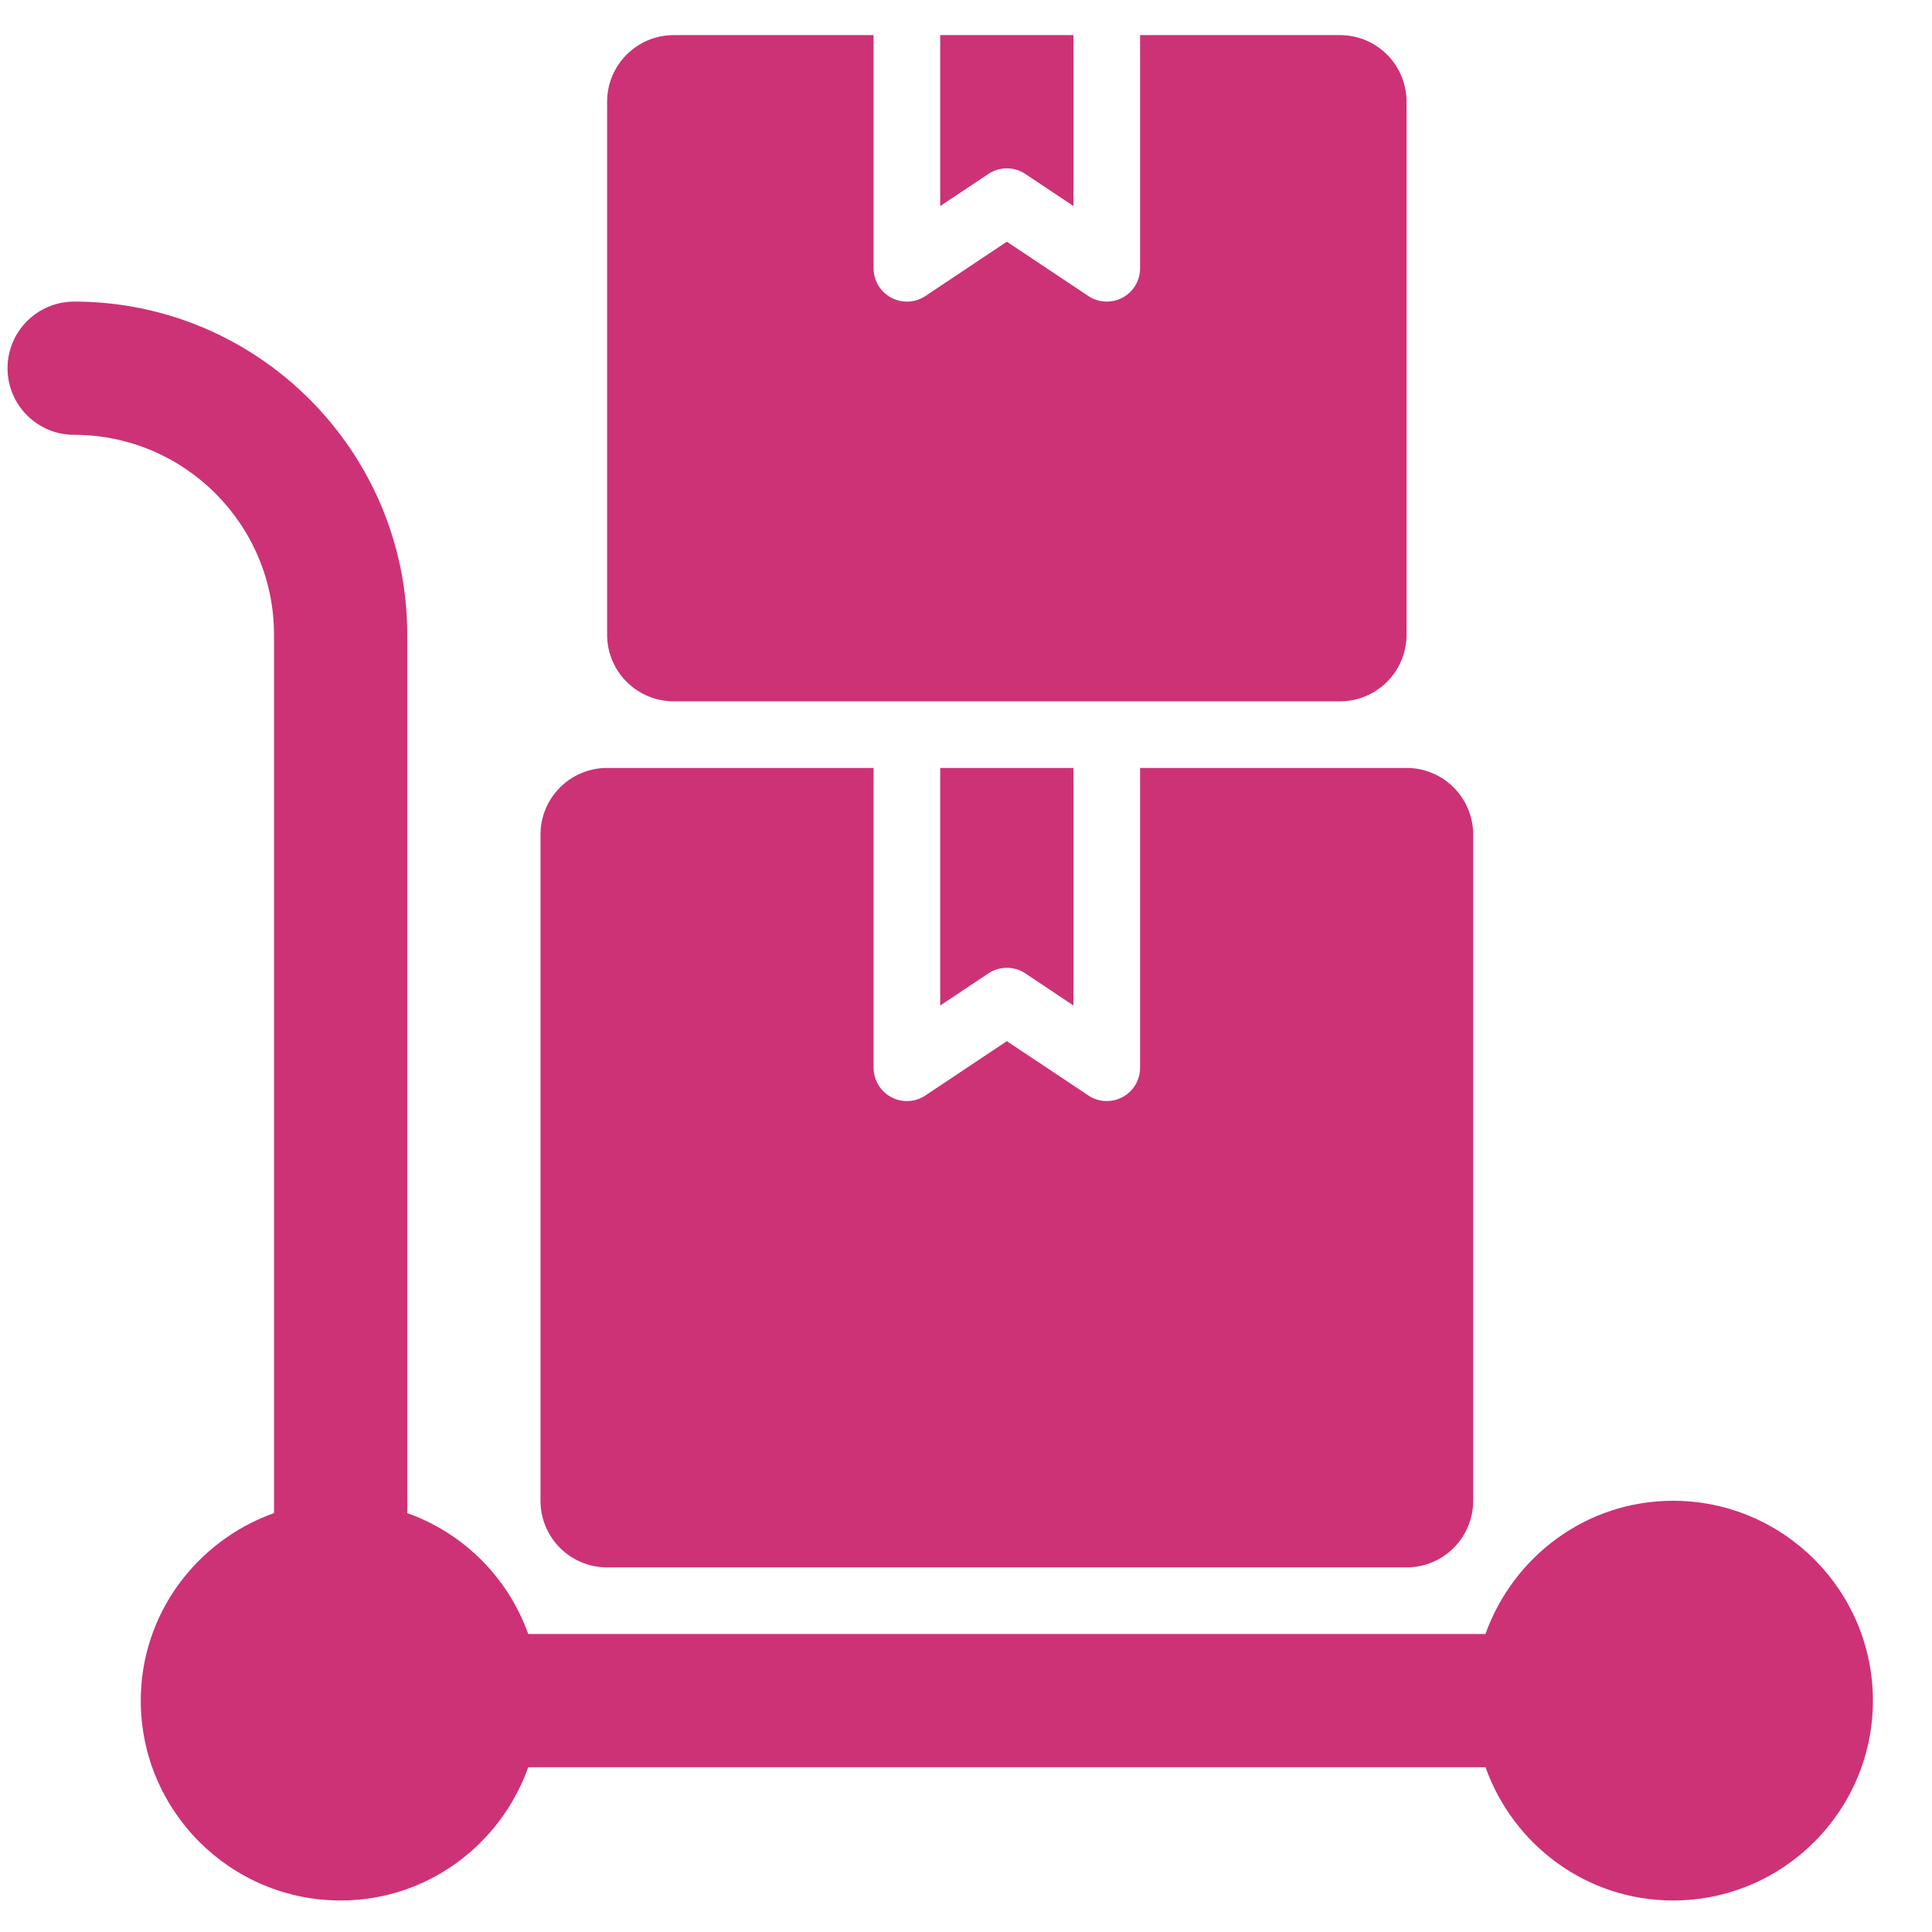
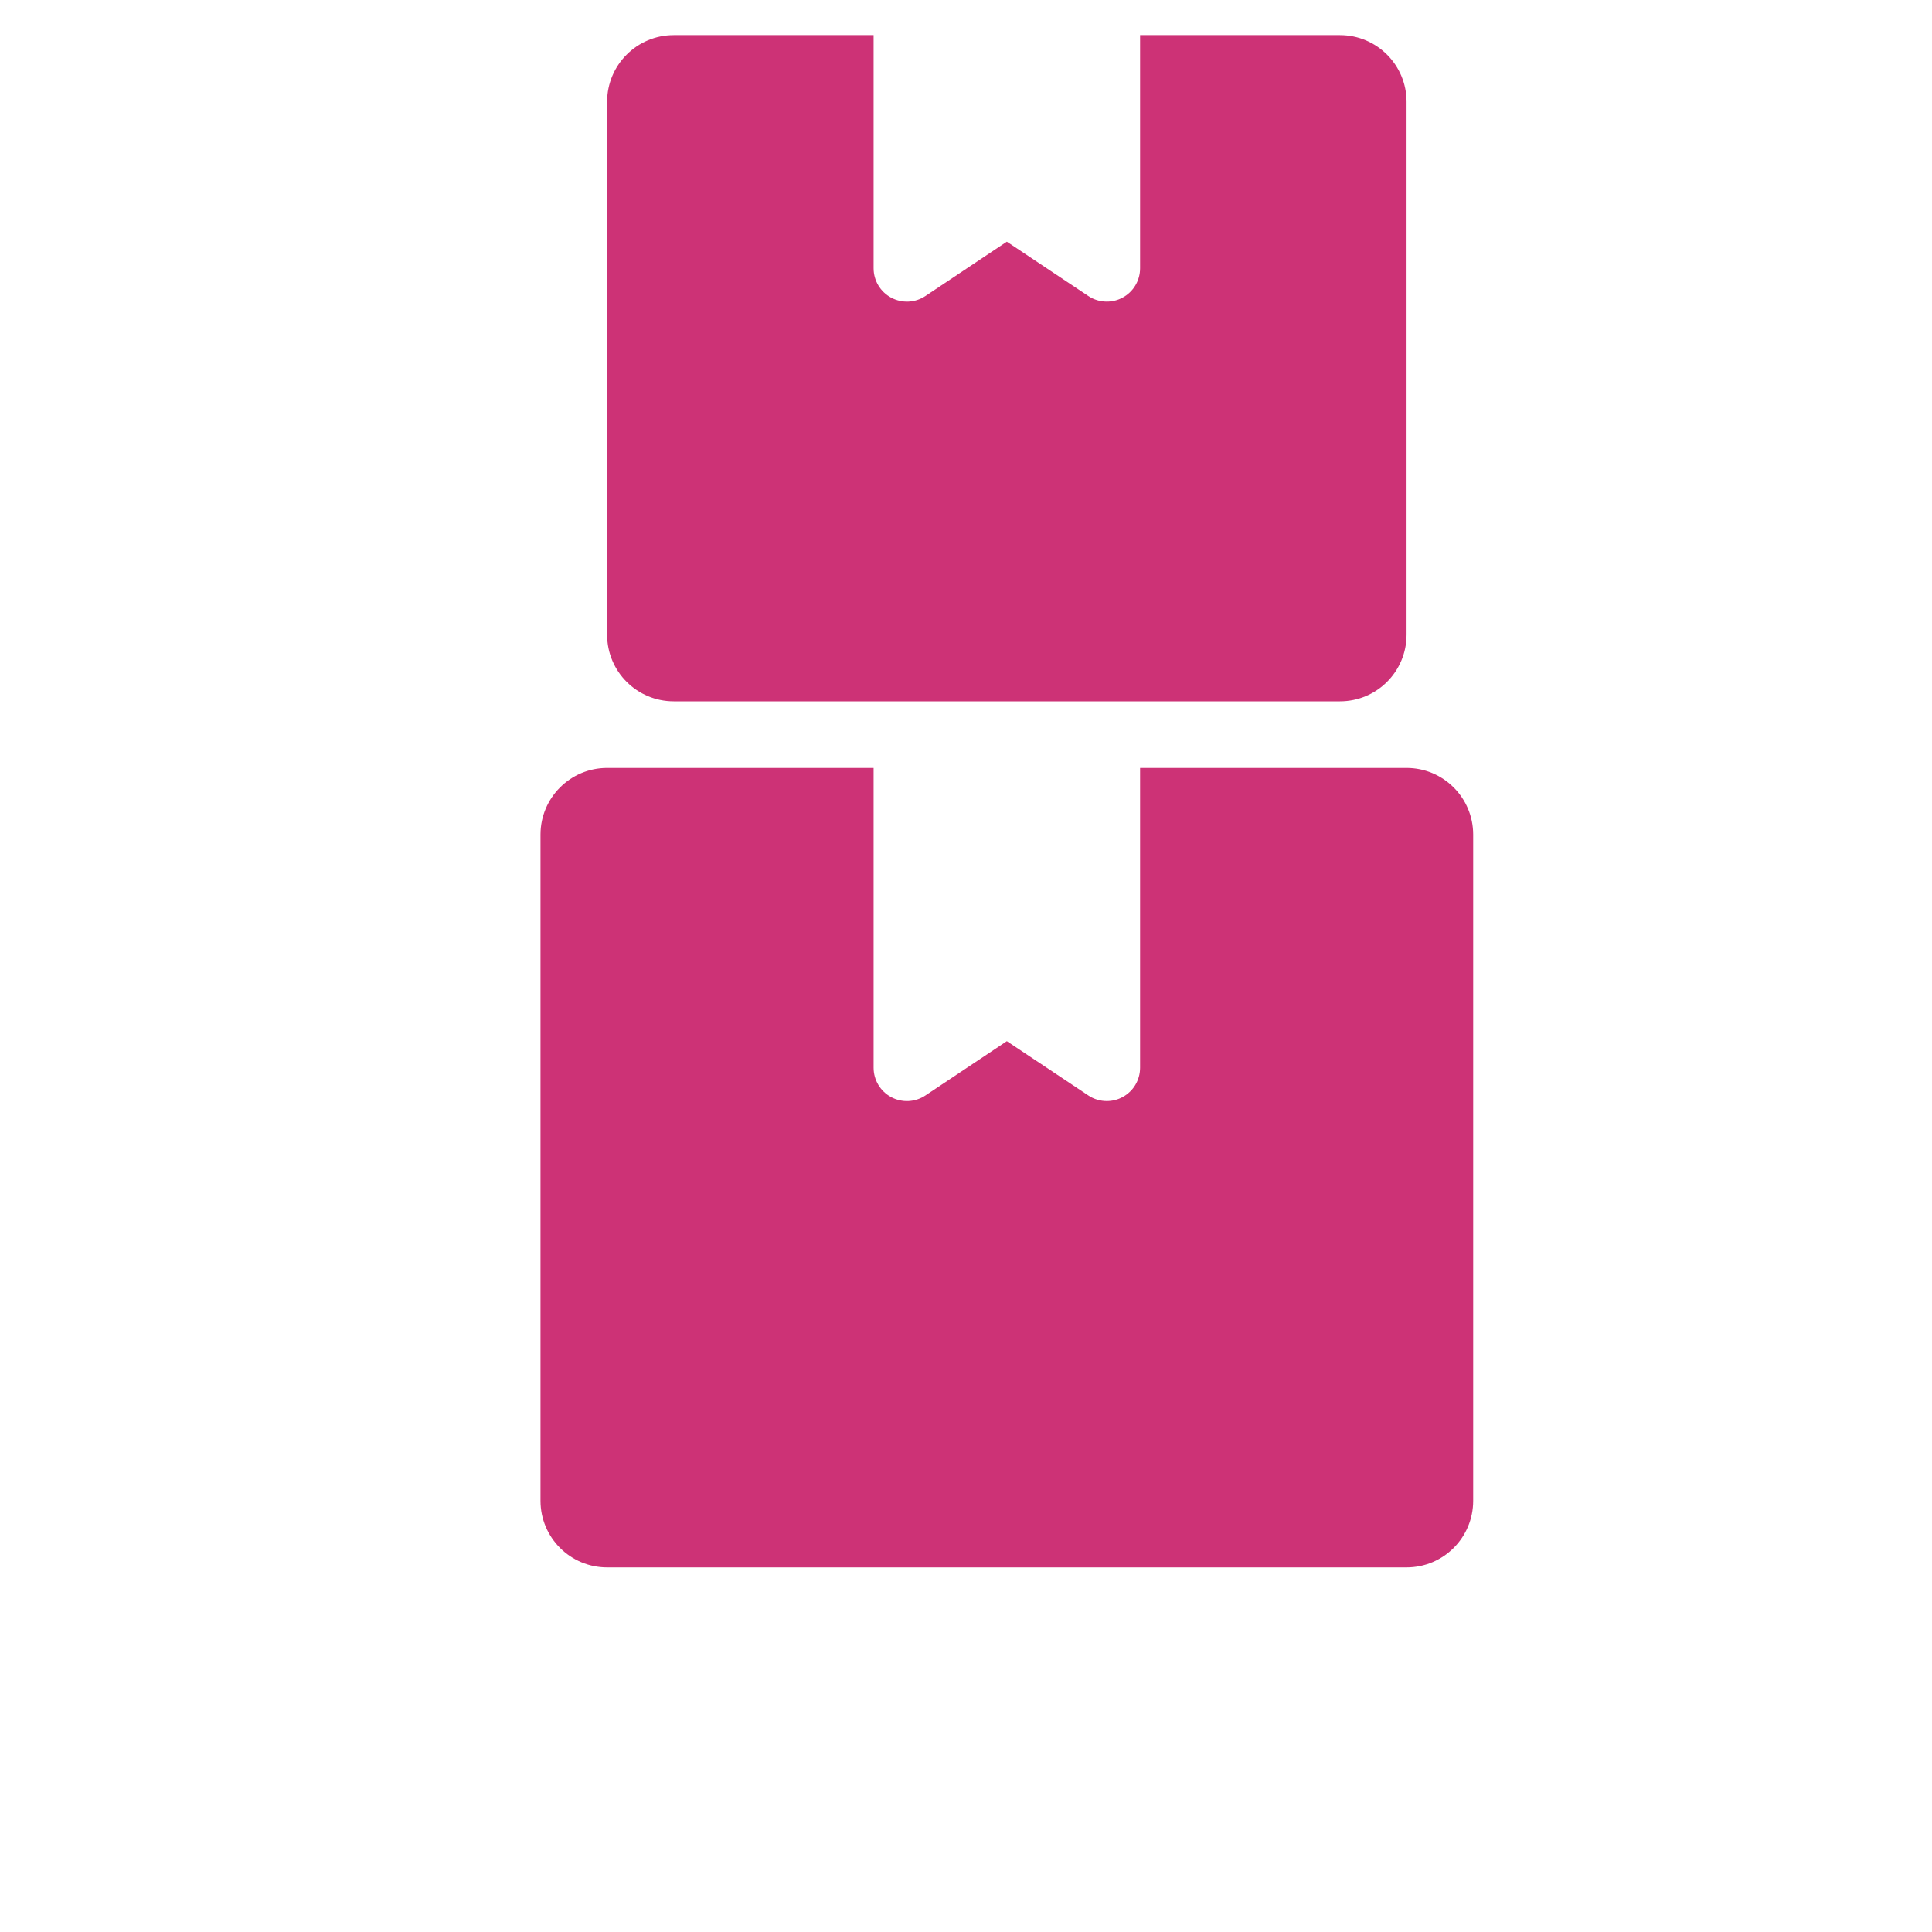
<svg xmlns="http://www.w3.org/2000/svg" width="29" height="29" viewBox="0 0 29 29" fill="none">
-   <path d="M25.113 22.527C23.811 22.527 22.712 23.366 22.297 24.527H7.929C7.627 23.68 6.96 23.014 6.113 22.712V9.527C6.113 6.771 3.87 4.527 1.113 4.527C0.561 4.527 0.113 4.975 0.113 5.527C0.113 6.08 0.561 6.527 1.113 6.527C2.768 6.527 4.113 7.873 4.113 9.527V22.712C2.952 23.126 2.113 24.225 2.113 25.527C2.113 27.182 3.459 28.527 5.113 28.527C6.415 28.527 7.515 27.689 7.929 26.527H22.298C22.712 27.689 23.811 28.527 25.113 28.527C26.768 28.527 28.113 27.182 28.113 25.527C28.113 23.873 26.768 22.527 25.113 22.527Z" fill="#CD3276" />
-   <path d="M14.836 14.611C15.004 14.499 15.223 14.499 15.391 14.611L16.113 15.093V11.527H14.113V15.093L14.836 14.611Z" fill="#CD3276" />
  <path d="M21.113 11.527H17.113V16.027C17.113 16.212 17.012 16.381 16.849 16.468C16.775 16.508 16.694 16.527 16.613 16.527C16.516 16.527 16.419 16.499 16.336 16.443L15.113 15.628L13.891 16.443C13.737 16.546 13.54 16.555 13.377 16.468C13.215 16.381 13.113 16.212 13.113 16.027V11.527H9.113C8.561 11.527 8.113 11.975 8.113 12.527V22.527C8.113 23.08 8.561 23.527 9.113 23.527H21.113C21.666 23.527 22.113 23.08 22.113 22.527V12.527C22.113 11.975 21.666 11.527 21.113 11.527Z" fill="#CD3276" />
-   <path d="M14.836 2.611C15.004 2.499 15.223 2.499 15.391 2.611L16.113 3.093V0.527H14.113V3.093L14.836 2.611Z" fill="#CD3276" />
  <path d="M20.113 0.527H17.113V4.027C17.113 4.212 17.012 4.381 16.849 4.468C16.775 4.508 16.694 4.527 16.613 4.527C16.516 4.527 16.419 4.499 16.336 4.443L15.113 3.628L13.891 4.443C13.737 4.546 13.54 4.555 13.377 4.468C13.215 4.381 13.113 4.212 13.113 4.027V0.527H10.113C9.561 0.527 9.113 0.975 9.113 1.527V9.527C9.113 10.08 9.561 10.527 10.113 10.527H20.113C20.666 10.527 21.113 10.08 21.113 9.527V1.527C21.113 0.975 20.666 0.527 20.113 0.527Z" fill="#CD3276" />
</svg>